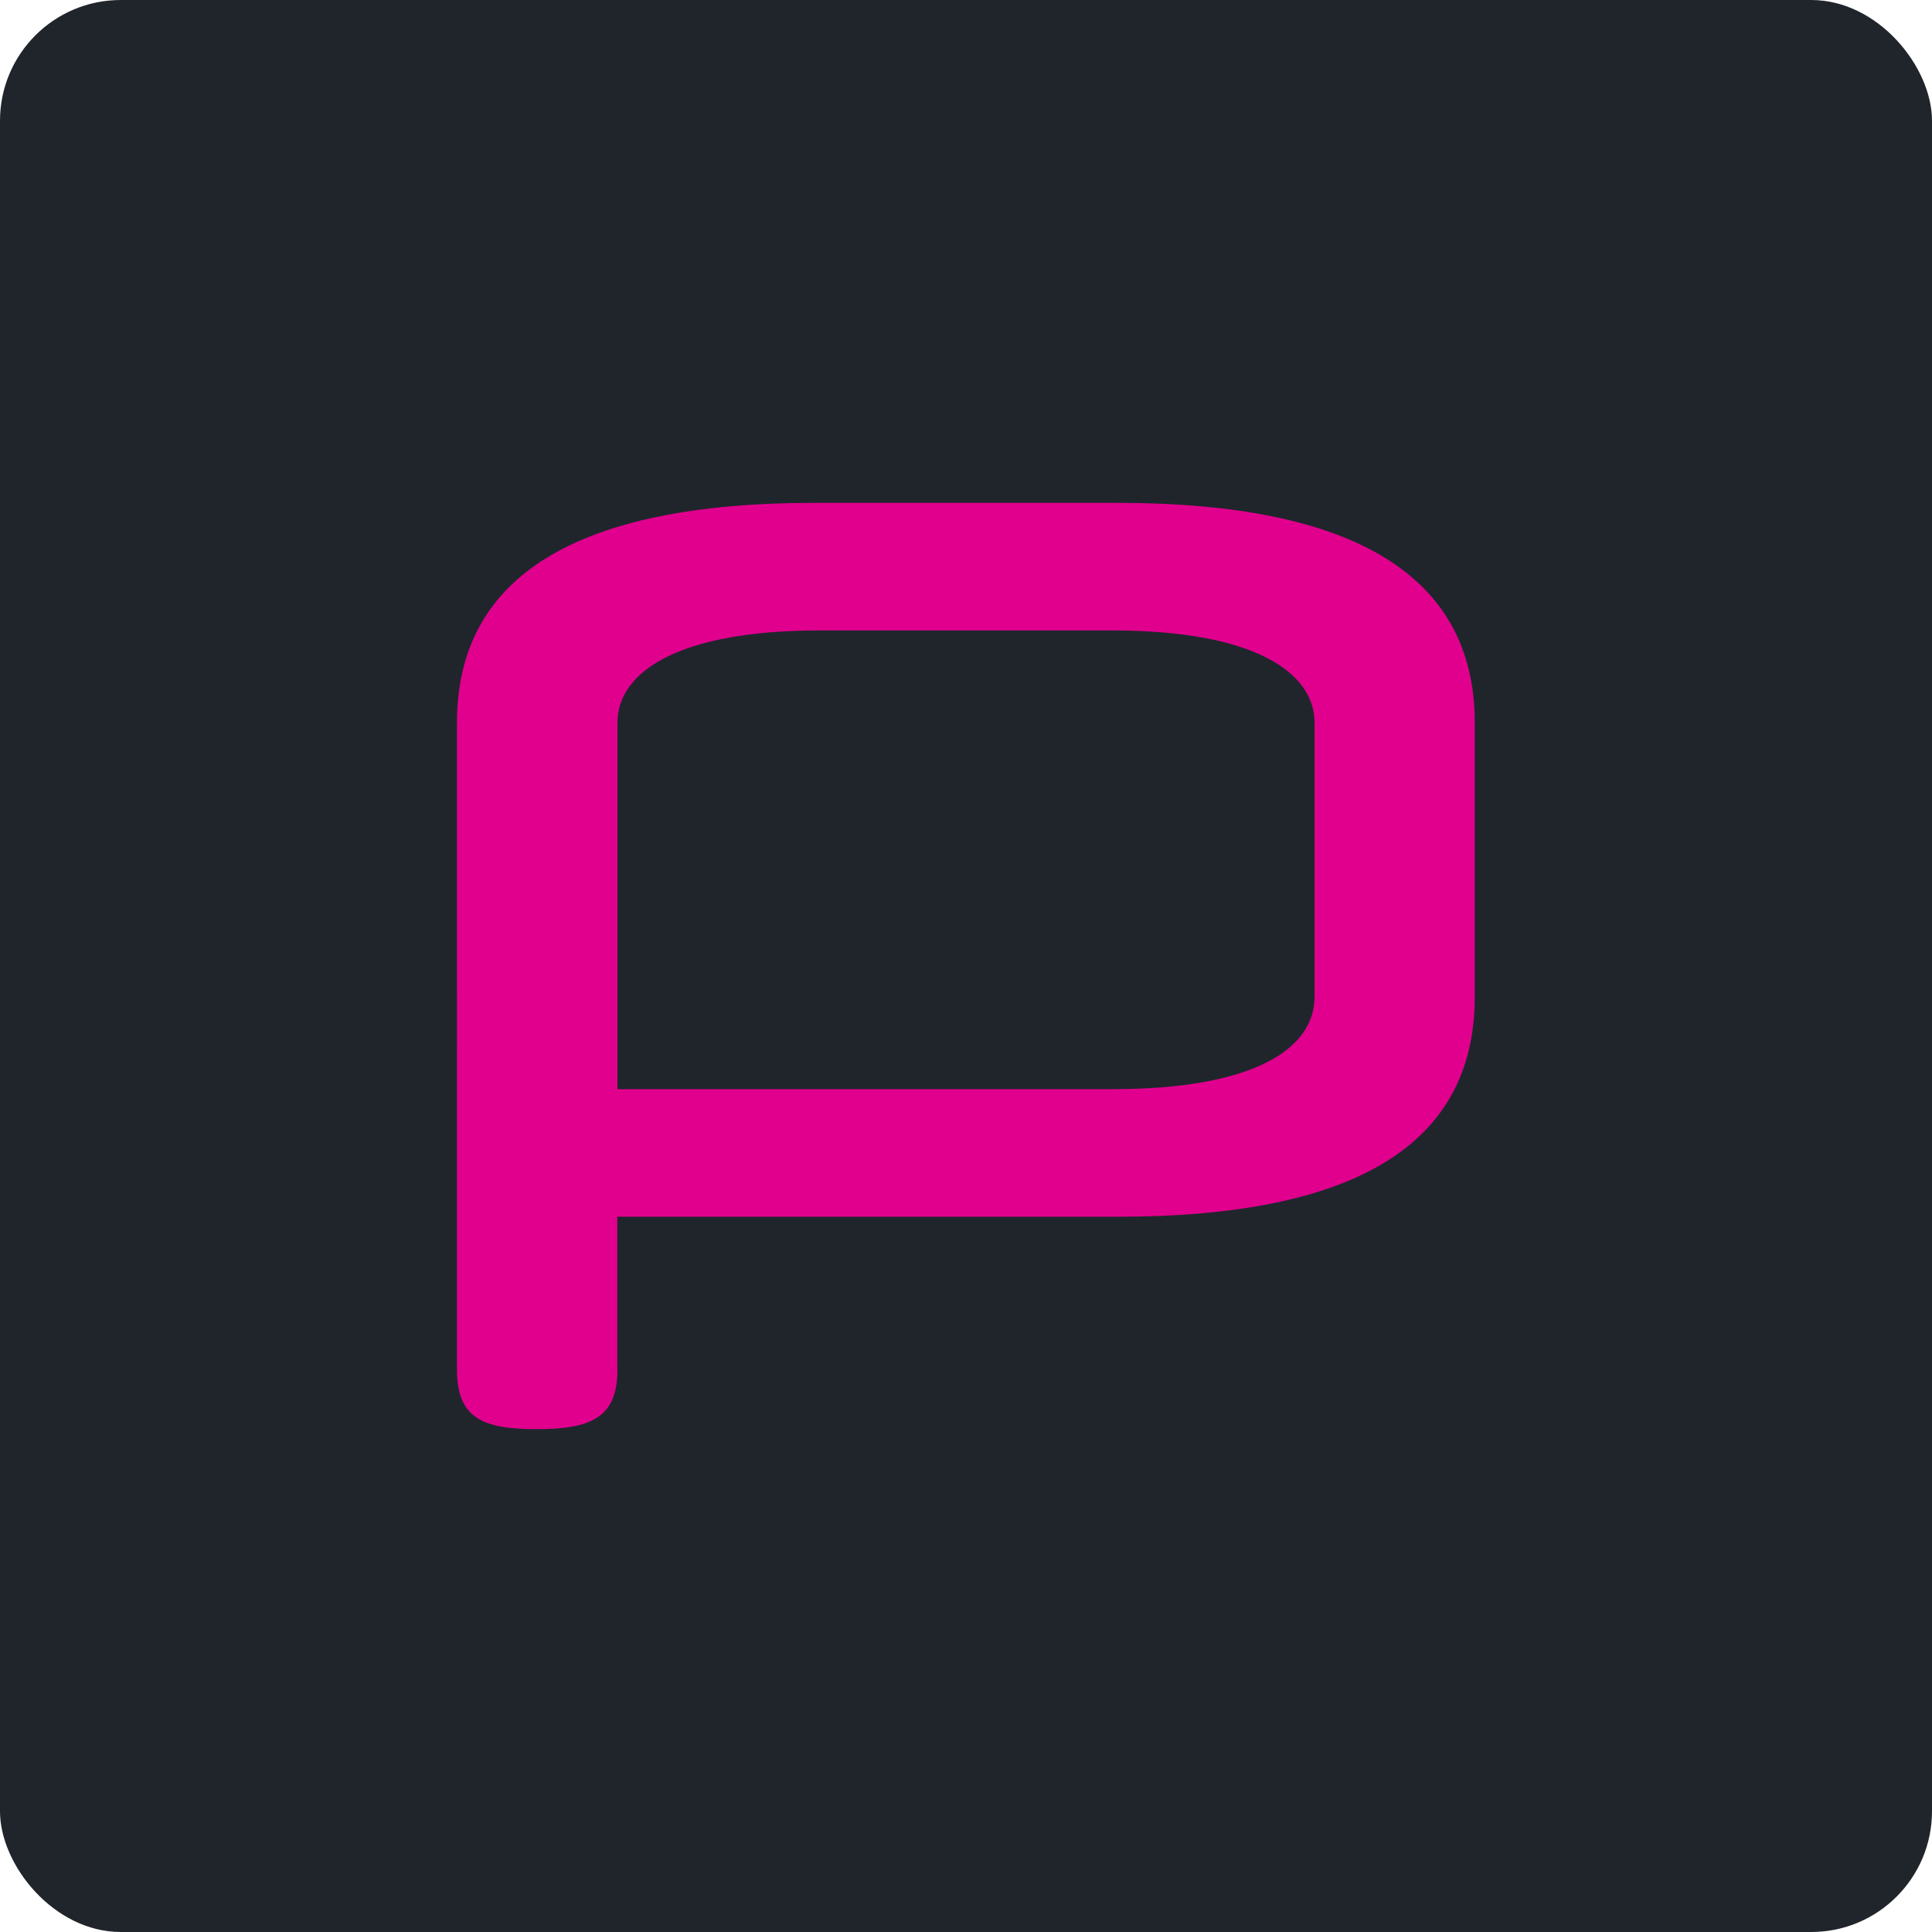
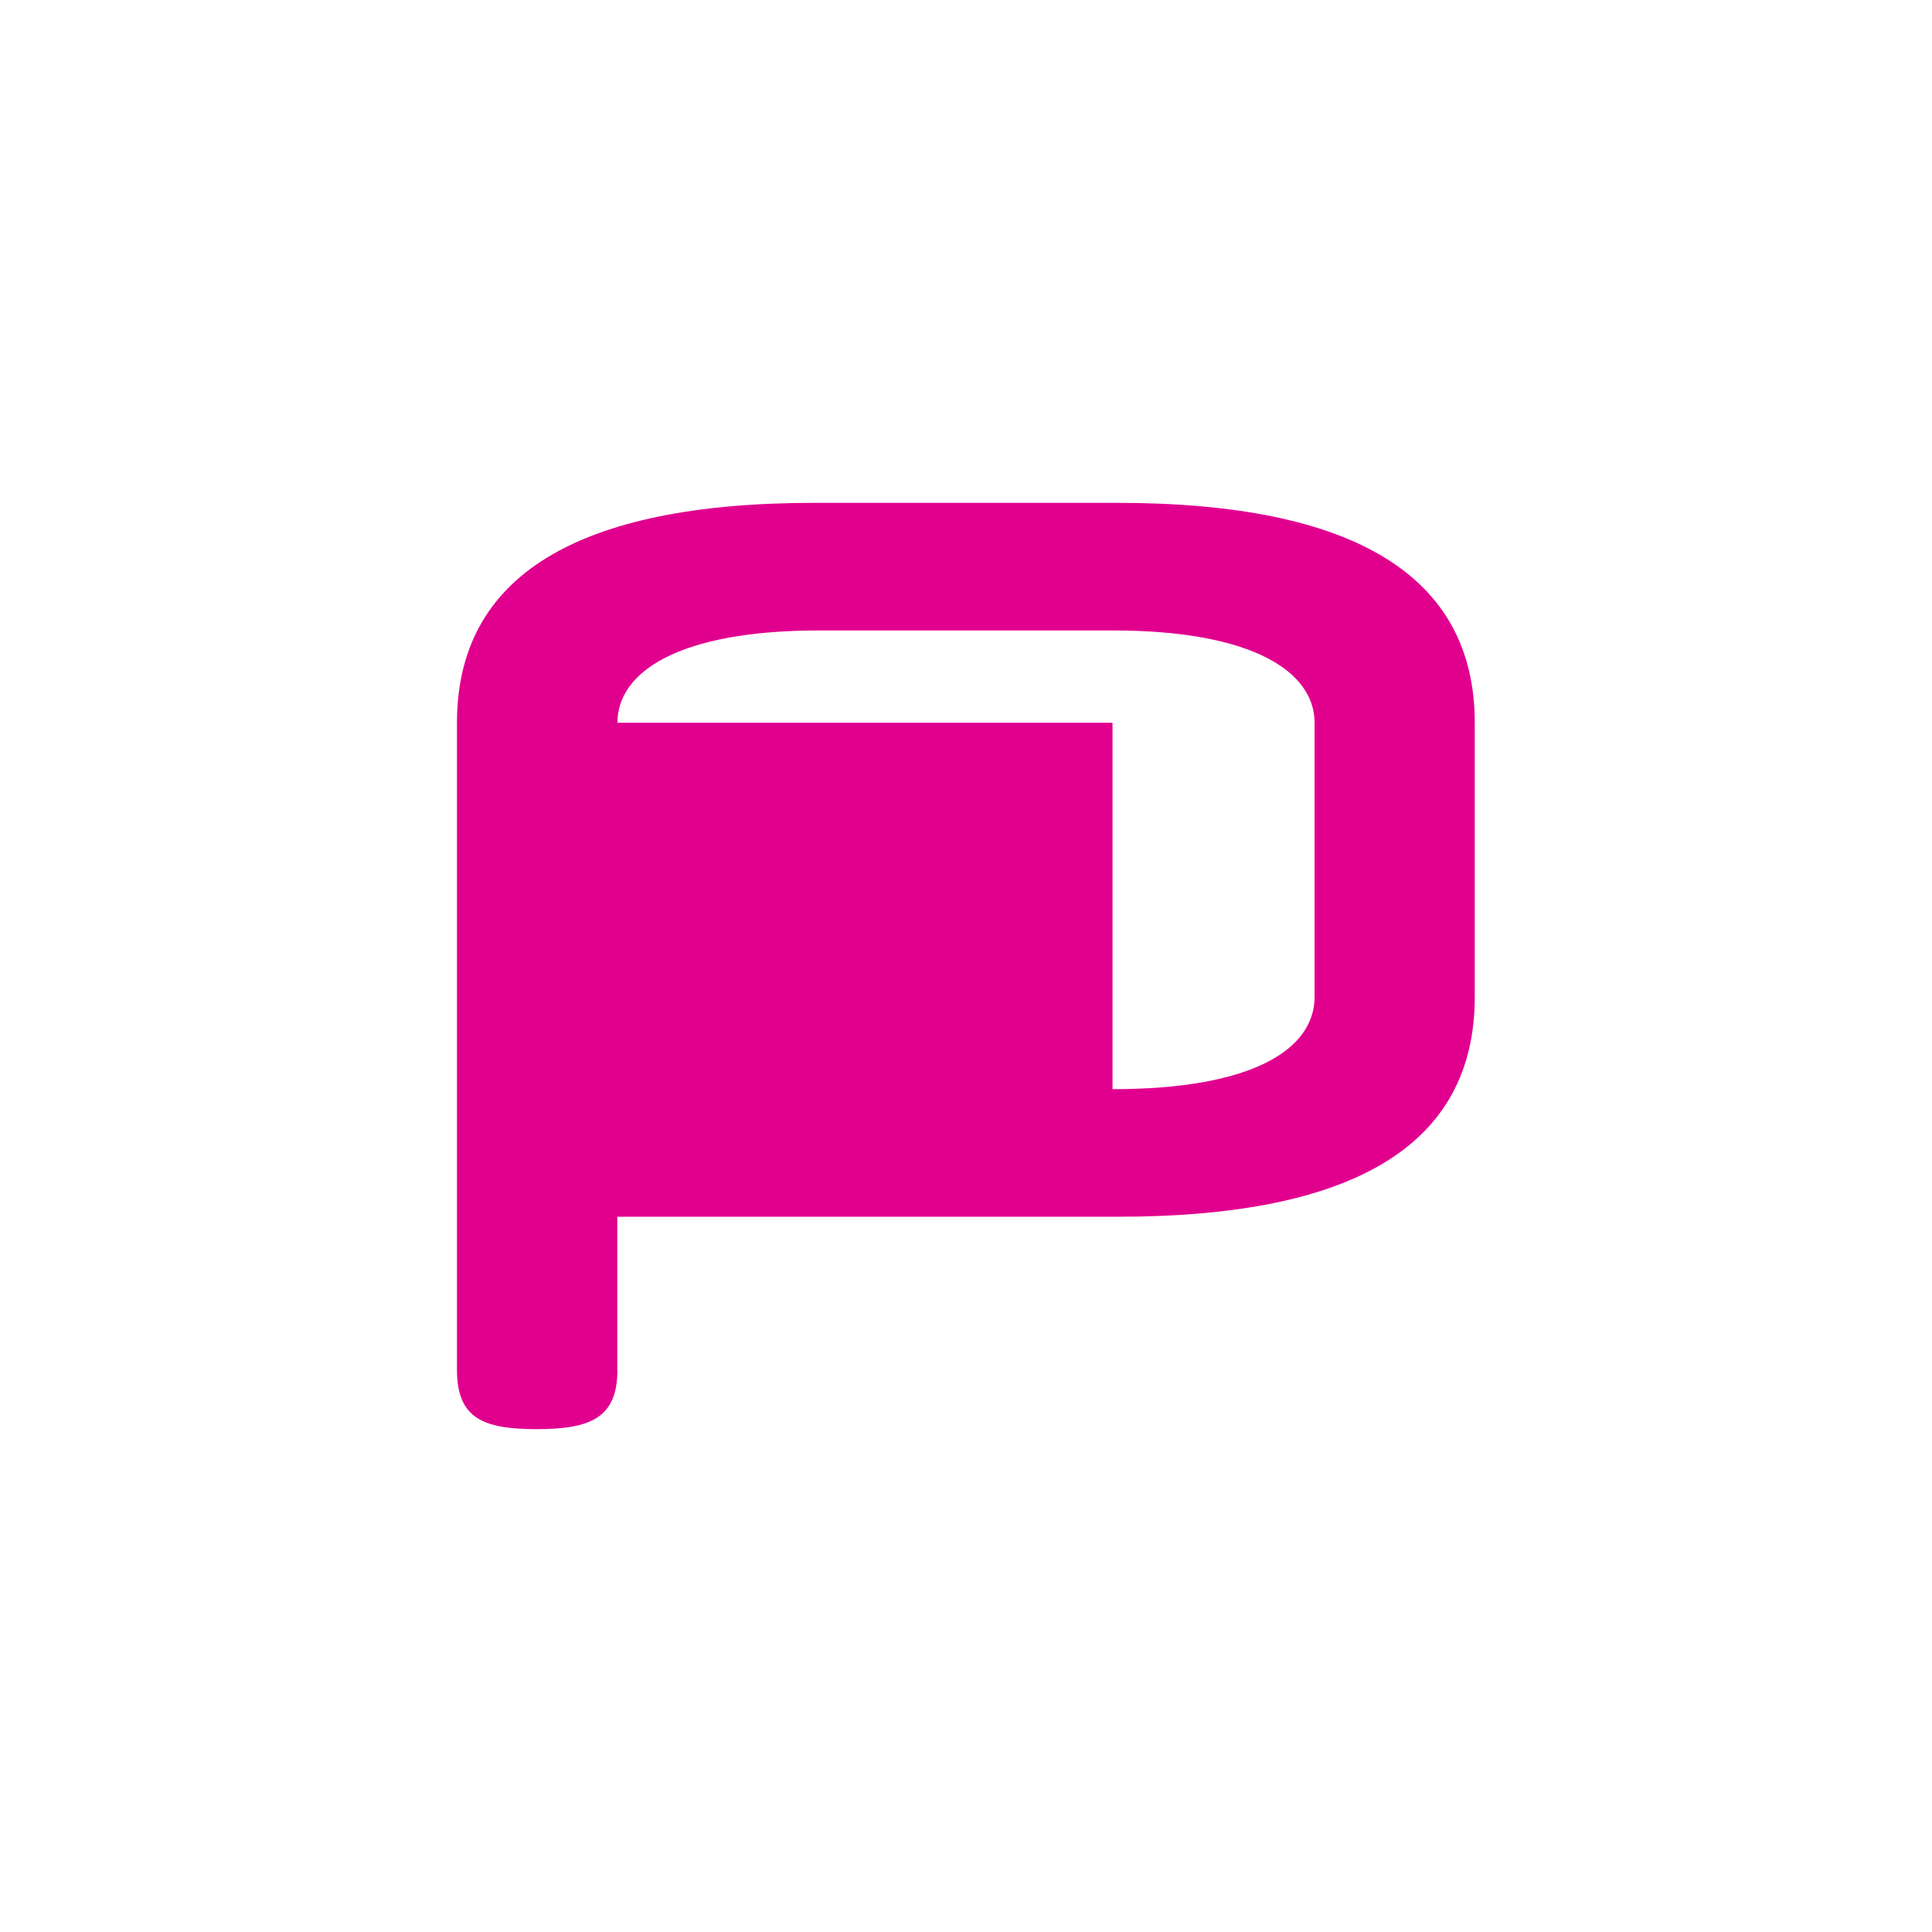
<svg xmlns="http://www.w3.org/2000/svg" data-name="Layer 1" viewBox="0 0 144 144">
-   <rect width="144" height="144" rx="9" ry="9" style="fill:#20252c" />
-   <path d="M46.02 102.09c0 3.58-1.98 4.43-6.03 4.43s-5.93-.85-5.93-4.43V53.87c0-10.92 8.94-16.39 26.64-16.39h22.58c17.69 0 26.64 5.47 26.64 16.39V74.3c0 11.01-8.94 16.39-26.64 16.39H46.01v11.4Zm36.9-20.91c10.55 0 15.06-3.02 15.06-6.88V53.87c0-3.76-4.52-6.88-15.06-6.88H61.08c-10.55 0-15.06 3.11-15.06 6.88v27.31h36.9Z" style="fill:#e1008e" />
+   <path d="M46.02 102.09c0 3.58-1.98 4.43-6.03 4.43s-5.93-.85-5.93-4.43V53.87c0-10.92 8.94-16.39 26.64-16.39h22.58c17.69 0 26.64 5.47 26.64 16.39V74.3c0 11.01-8.94 16.39-26.64 16.39H46.01v11.4Zm36.9-20.91c10.55 0 15.06-3.02 15.06-6.88V53.87c0-3.76-4.52-6.88-15.06-6.88H61.08c-10.55 0-15.06 3.11-15.06 6.88h36.9Z" style="fill:#e1008e" />
</svg>